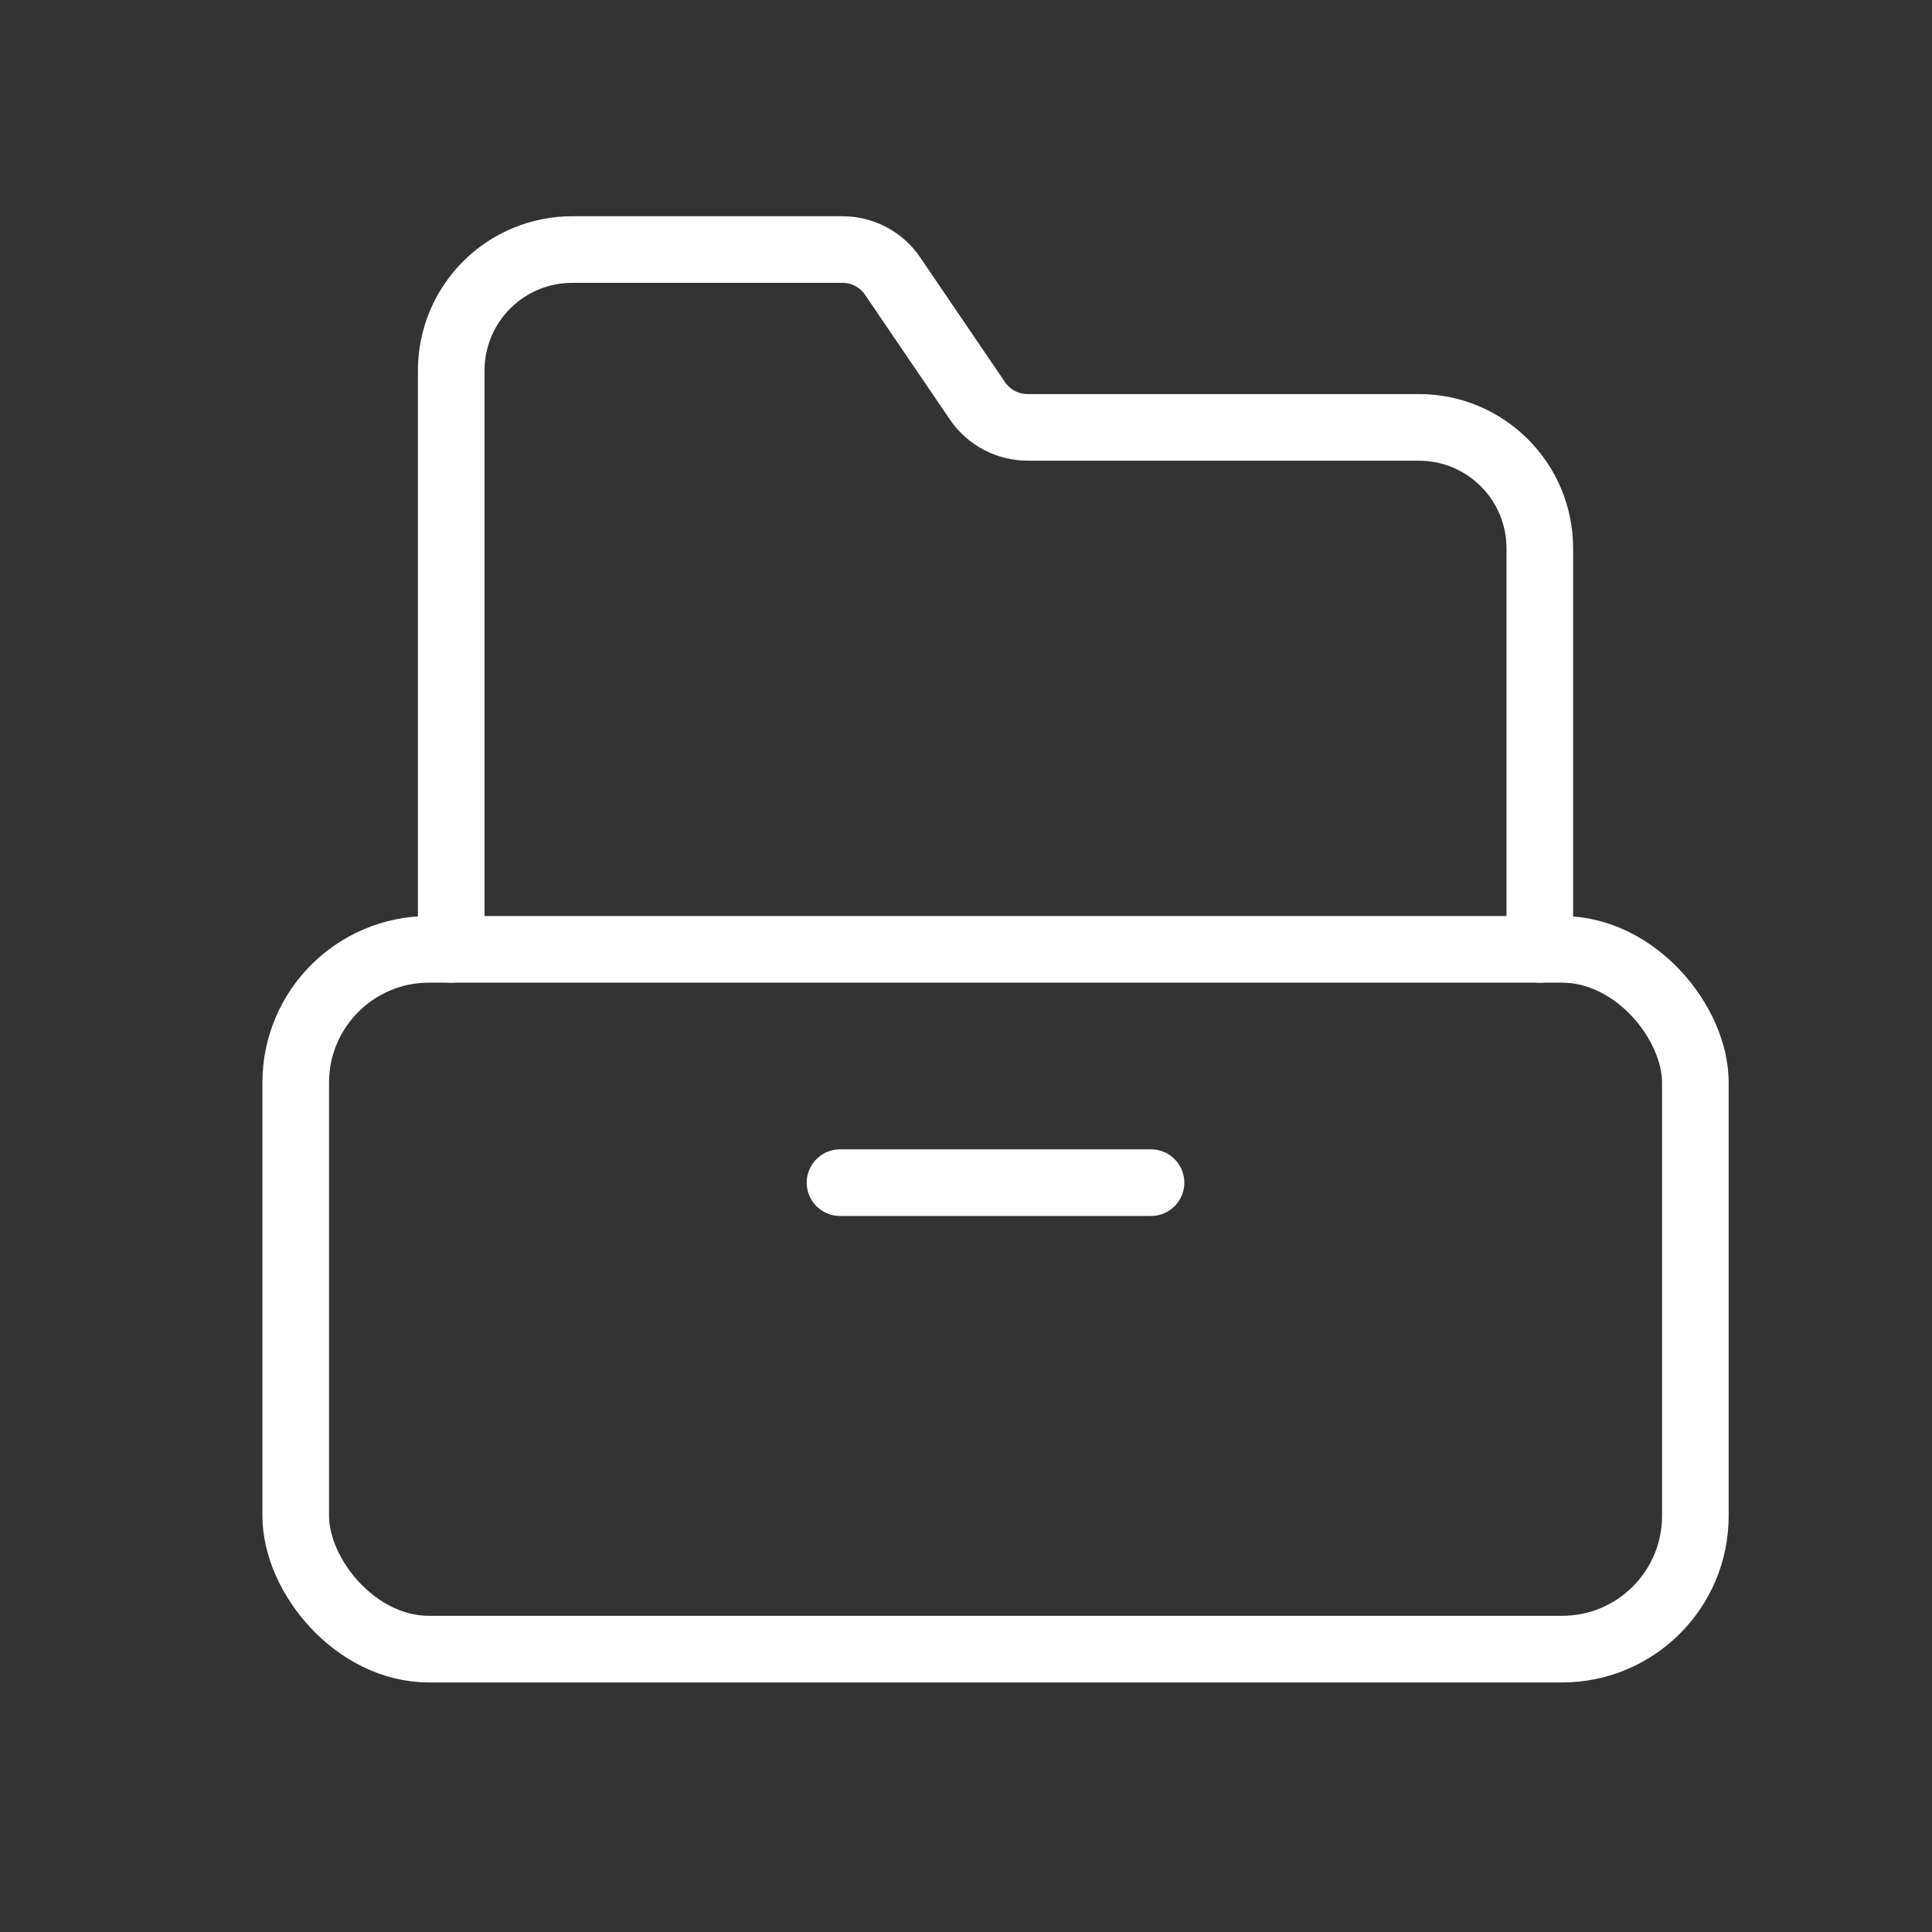
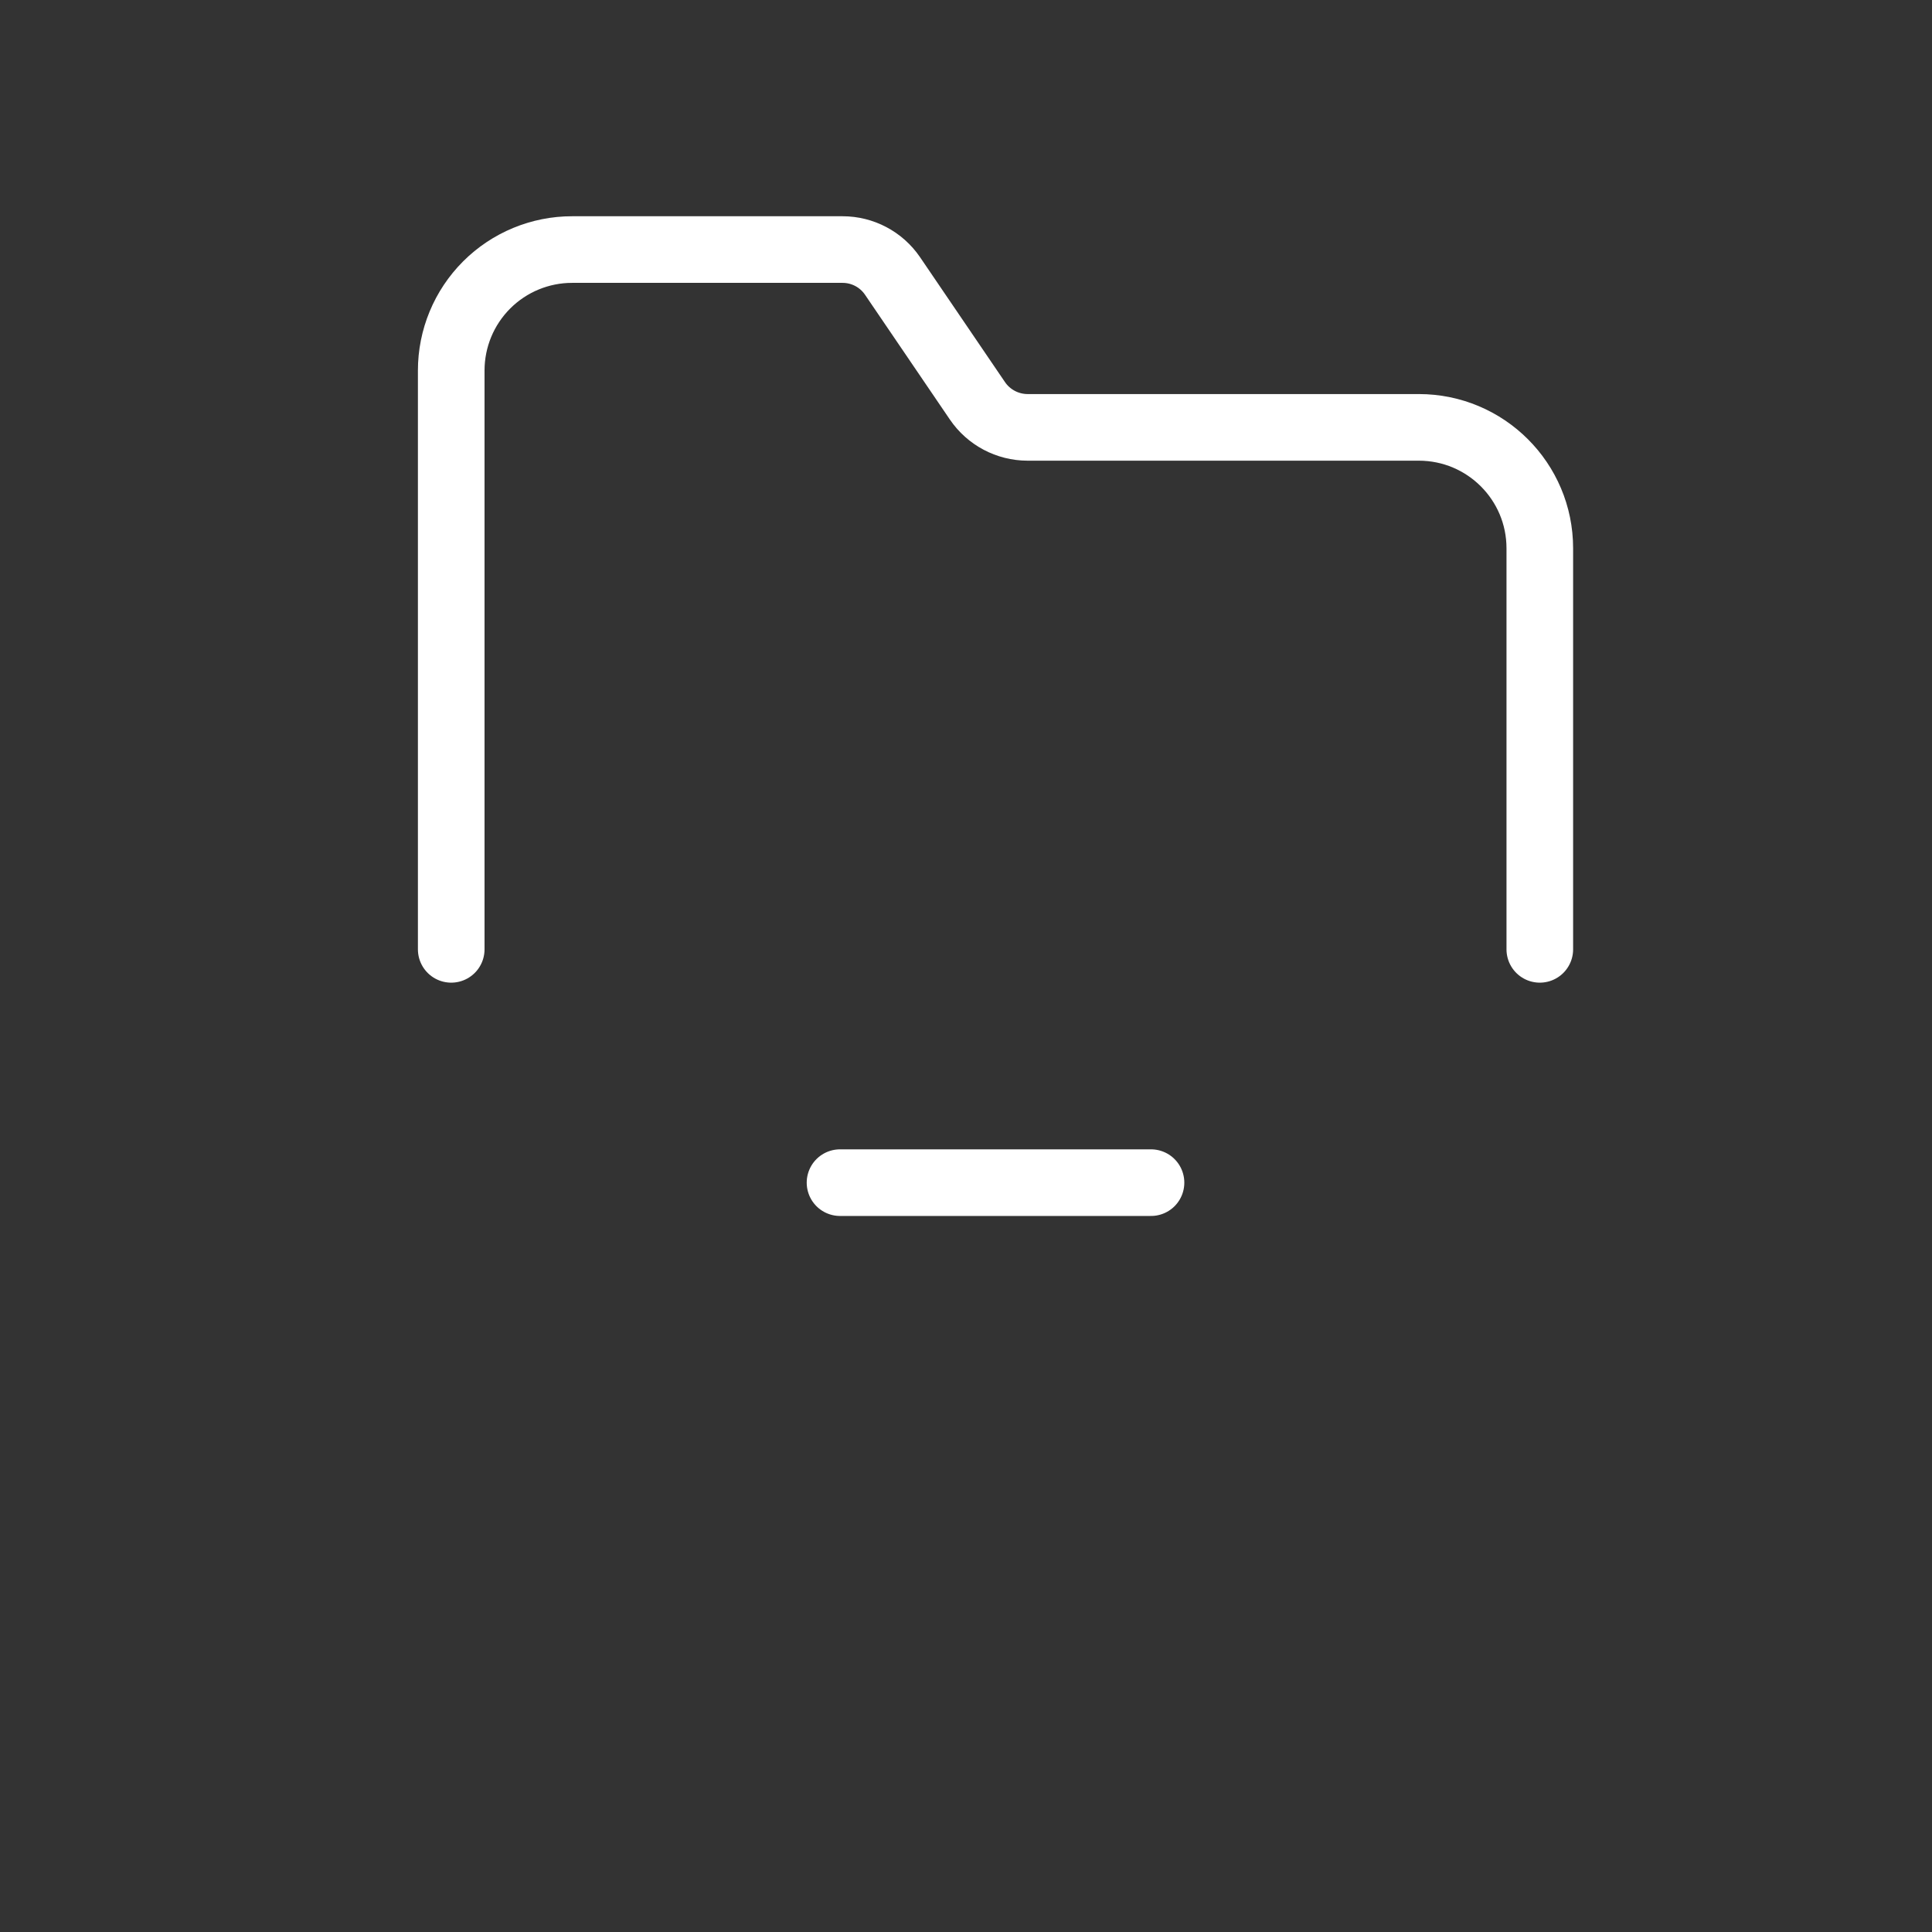
<svg xmlns="http://www.w3.org/2000/svg" width="29" height="29" viewBox="0 0 29 29" fill="none">
  <rect x="0" y="0" width="29" height="29" fill="#333333" stroke="none" />
-   <rect x="4.439" y="14.25" width="21.009" height="10.504" rx="2" stroke="white" stroke-linecap="round" stroke-linejoin="round" />
  <path d="M12.609 17.752H17.277" stroke="white" stroke-linecap="round" stroke-linejoin="round" />
  <path d="M23.113 14.25V8.23C23.113 7.227 22.3 6.415 21.297 6.415H15.423C15.122 6.414 14.841 6.265 14.672 6.017L13.397 4.142C13.228 3.894 12.947 3.746 12.648 3.746H8.589C8.108 3.745 7.645 3.937 7.305 4.277C6.964 4.618 6.773 5.08 6.773 5.562V14.25" stroke="white" stroke-linecap="round" stroke-linejoin="round" />
</svg>